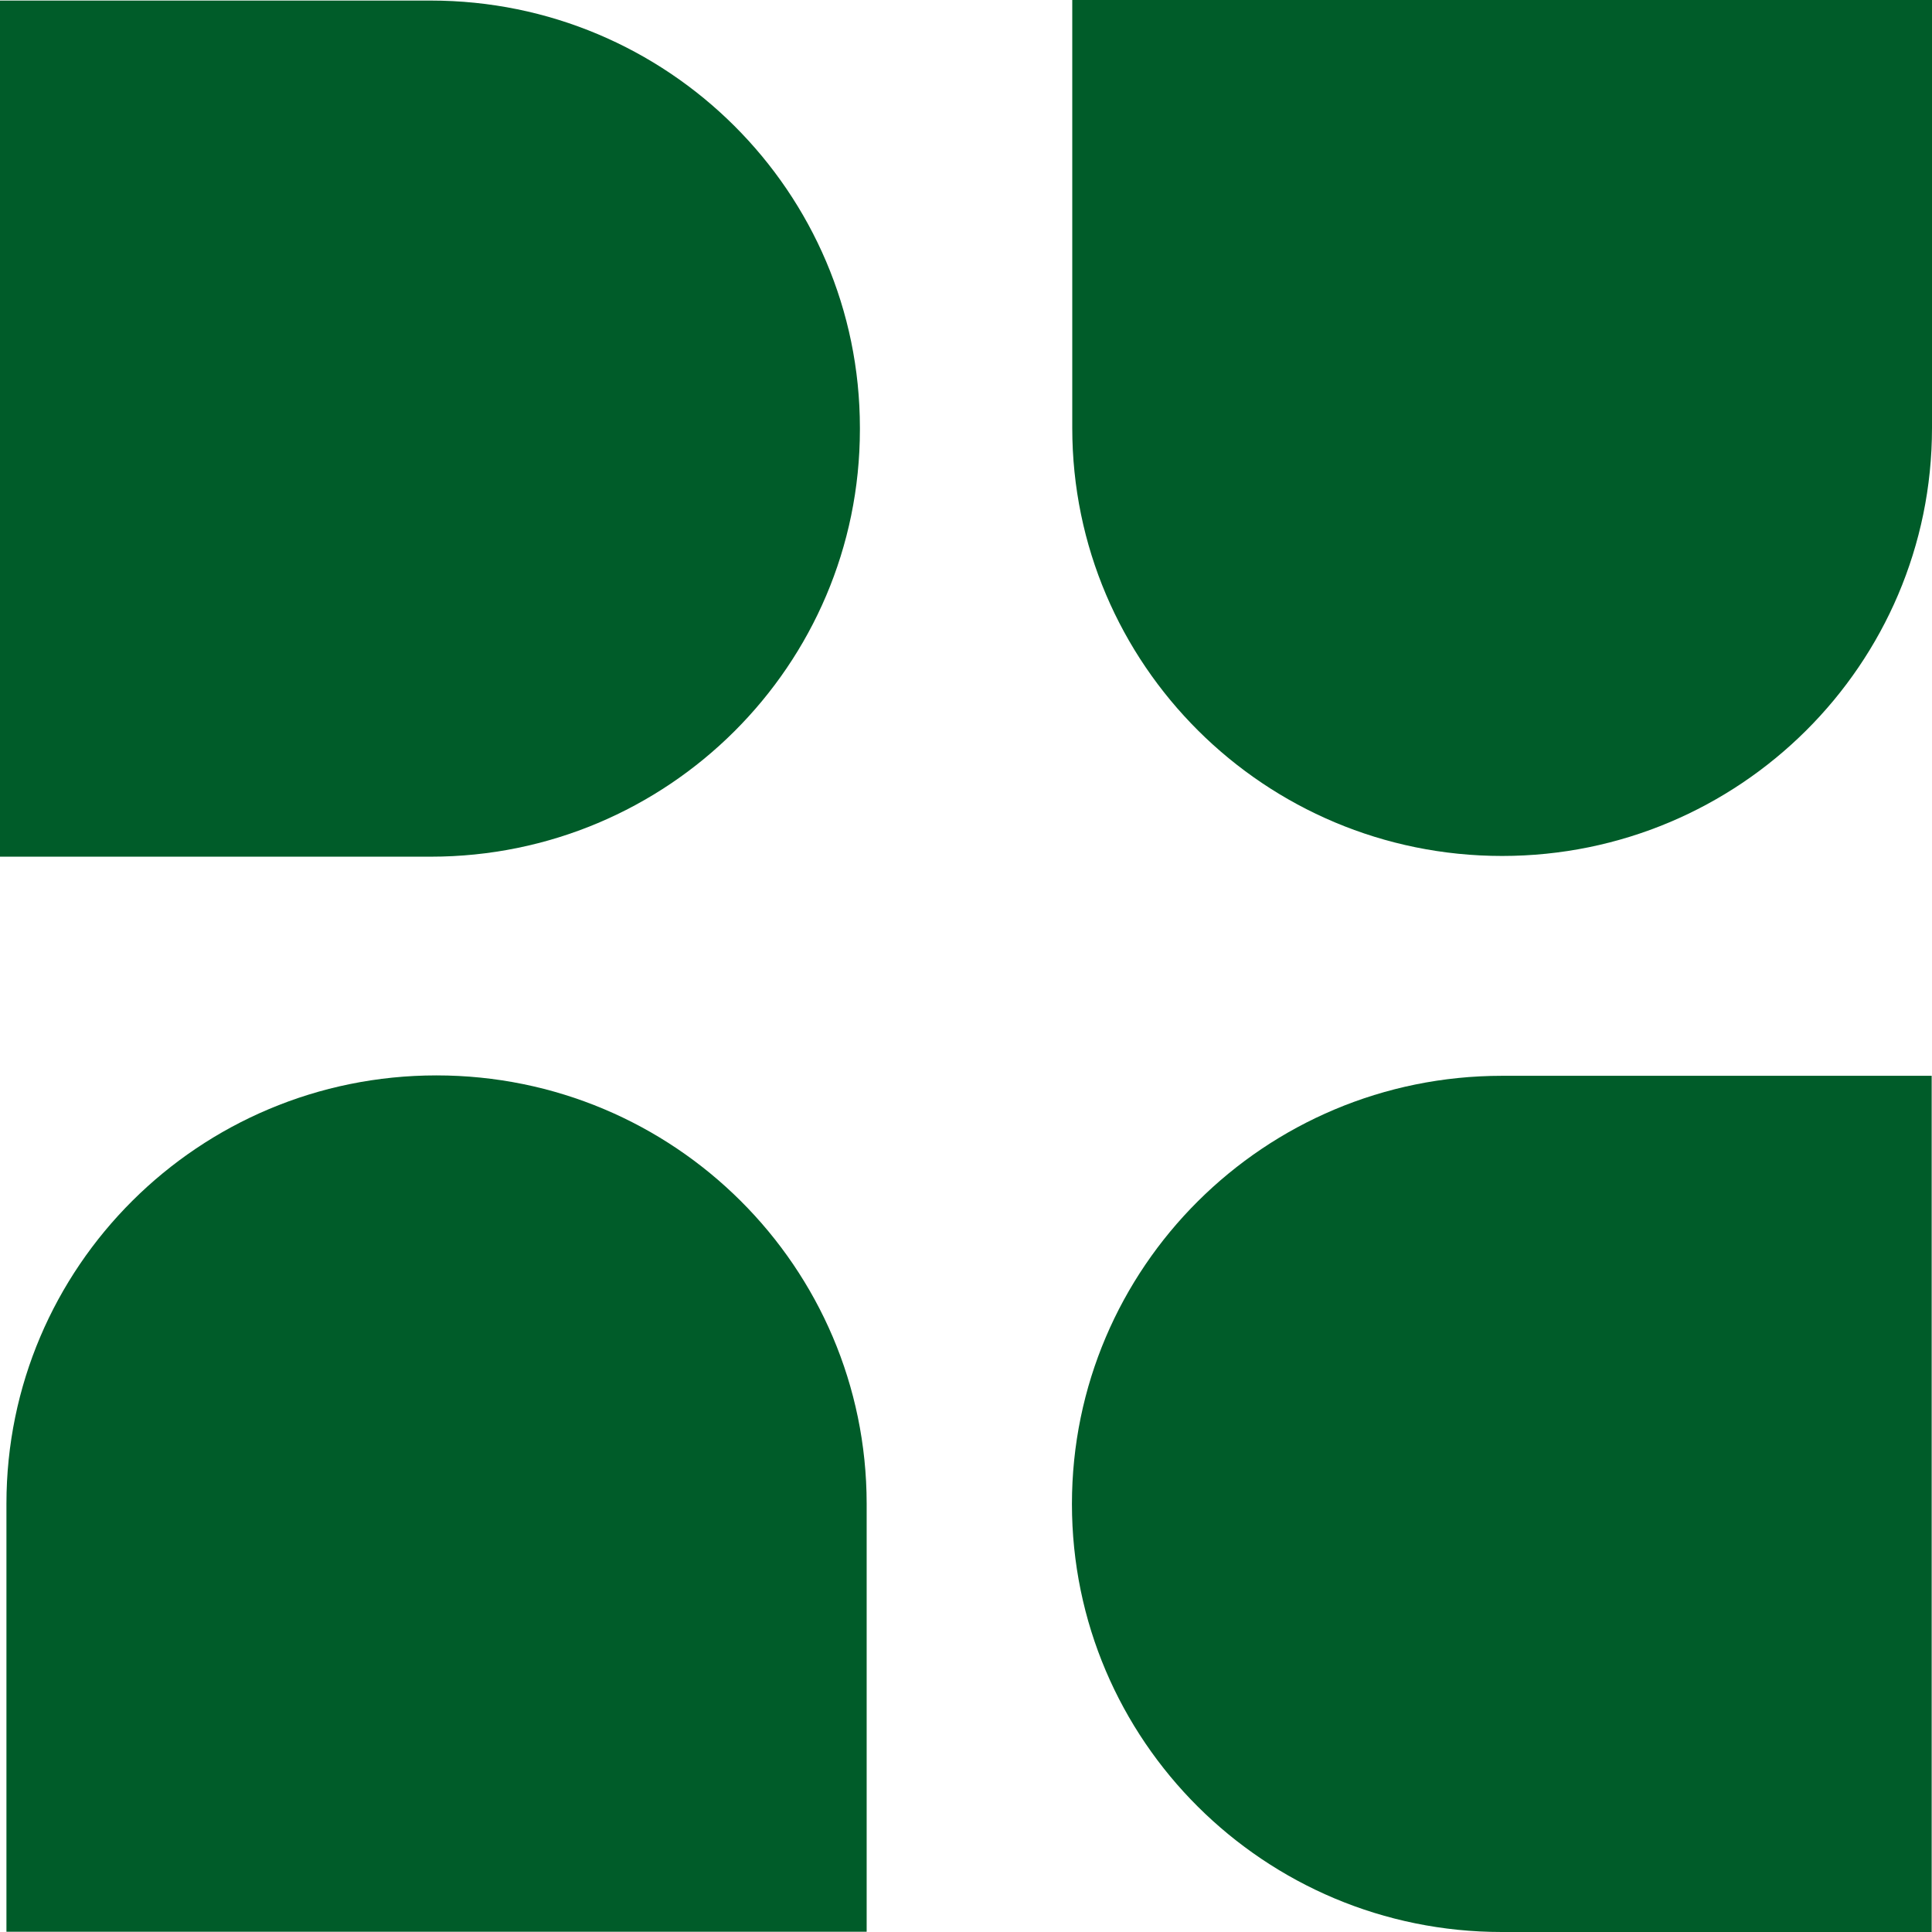
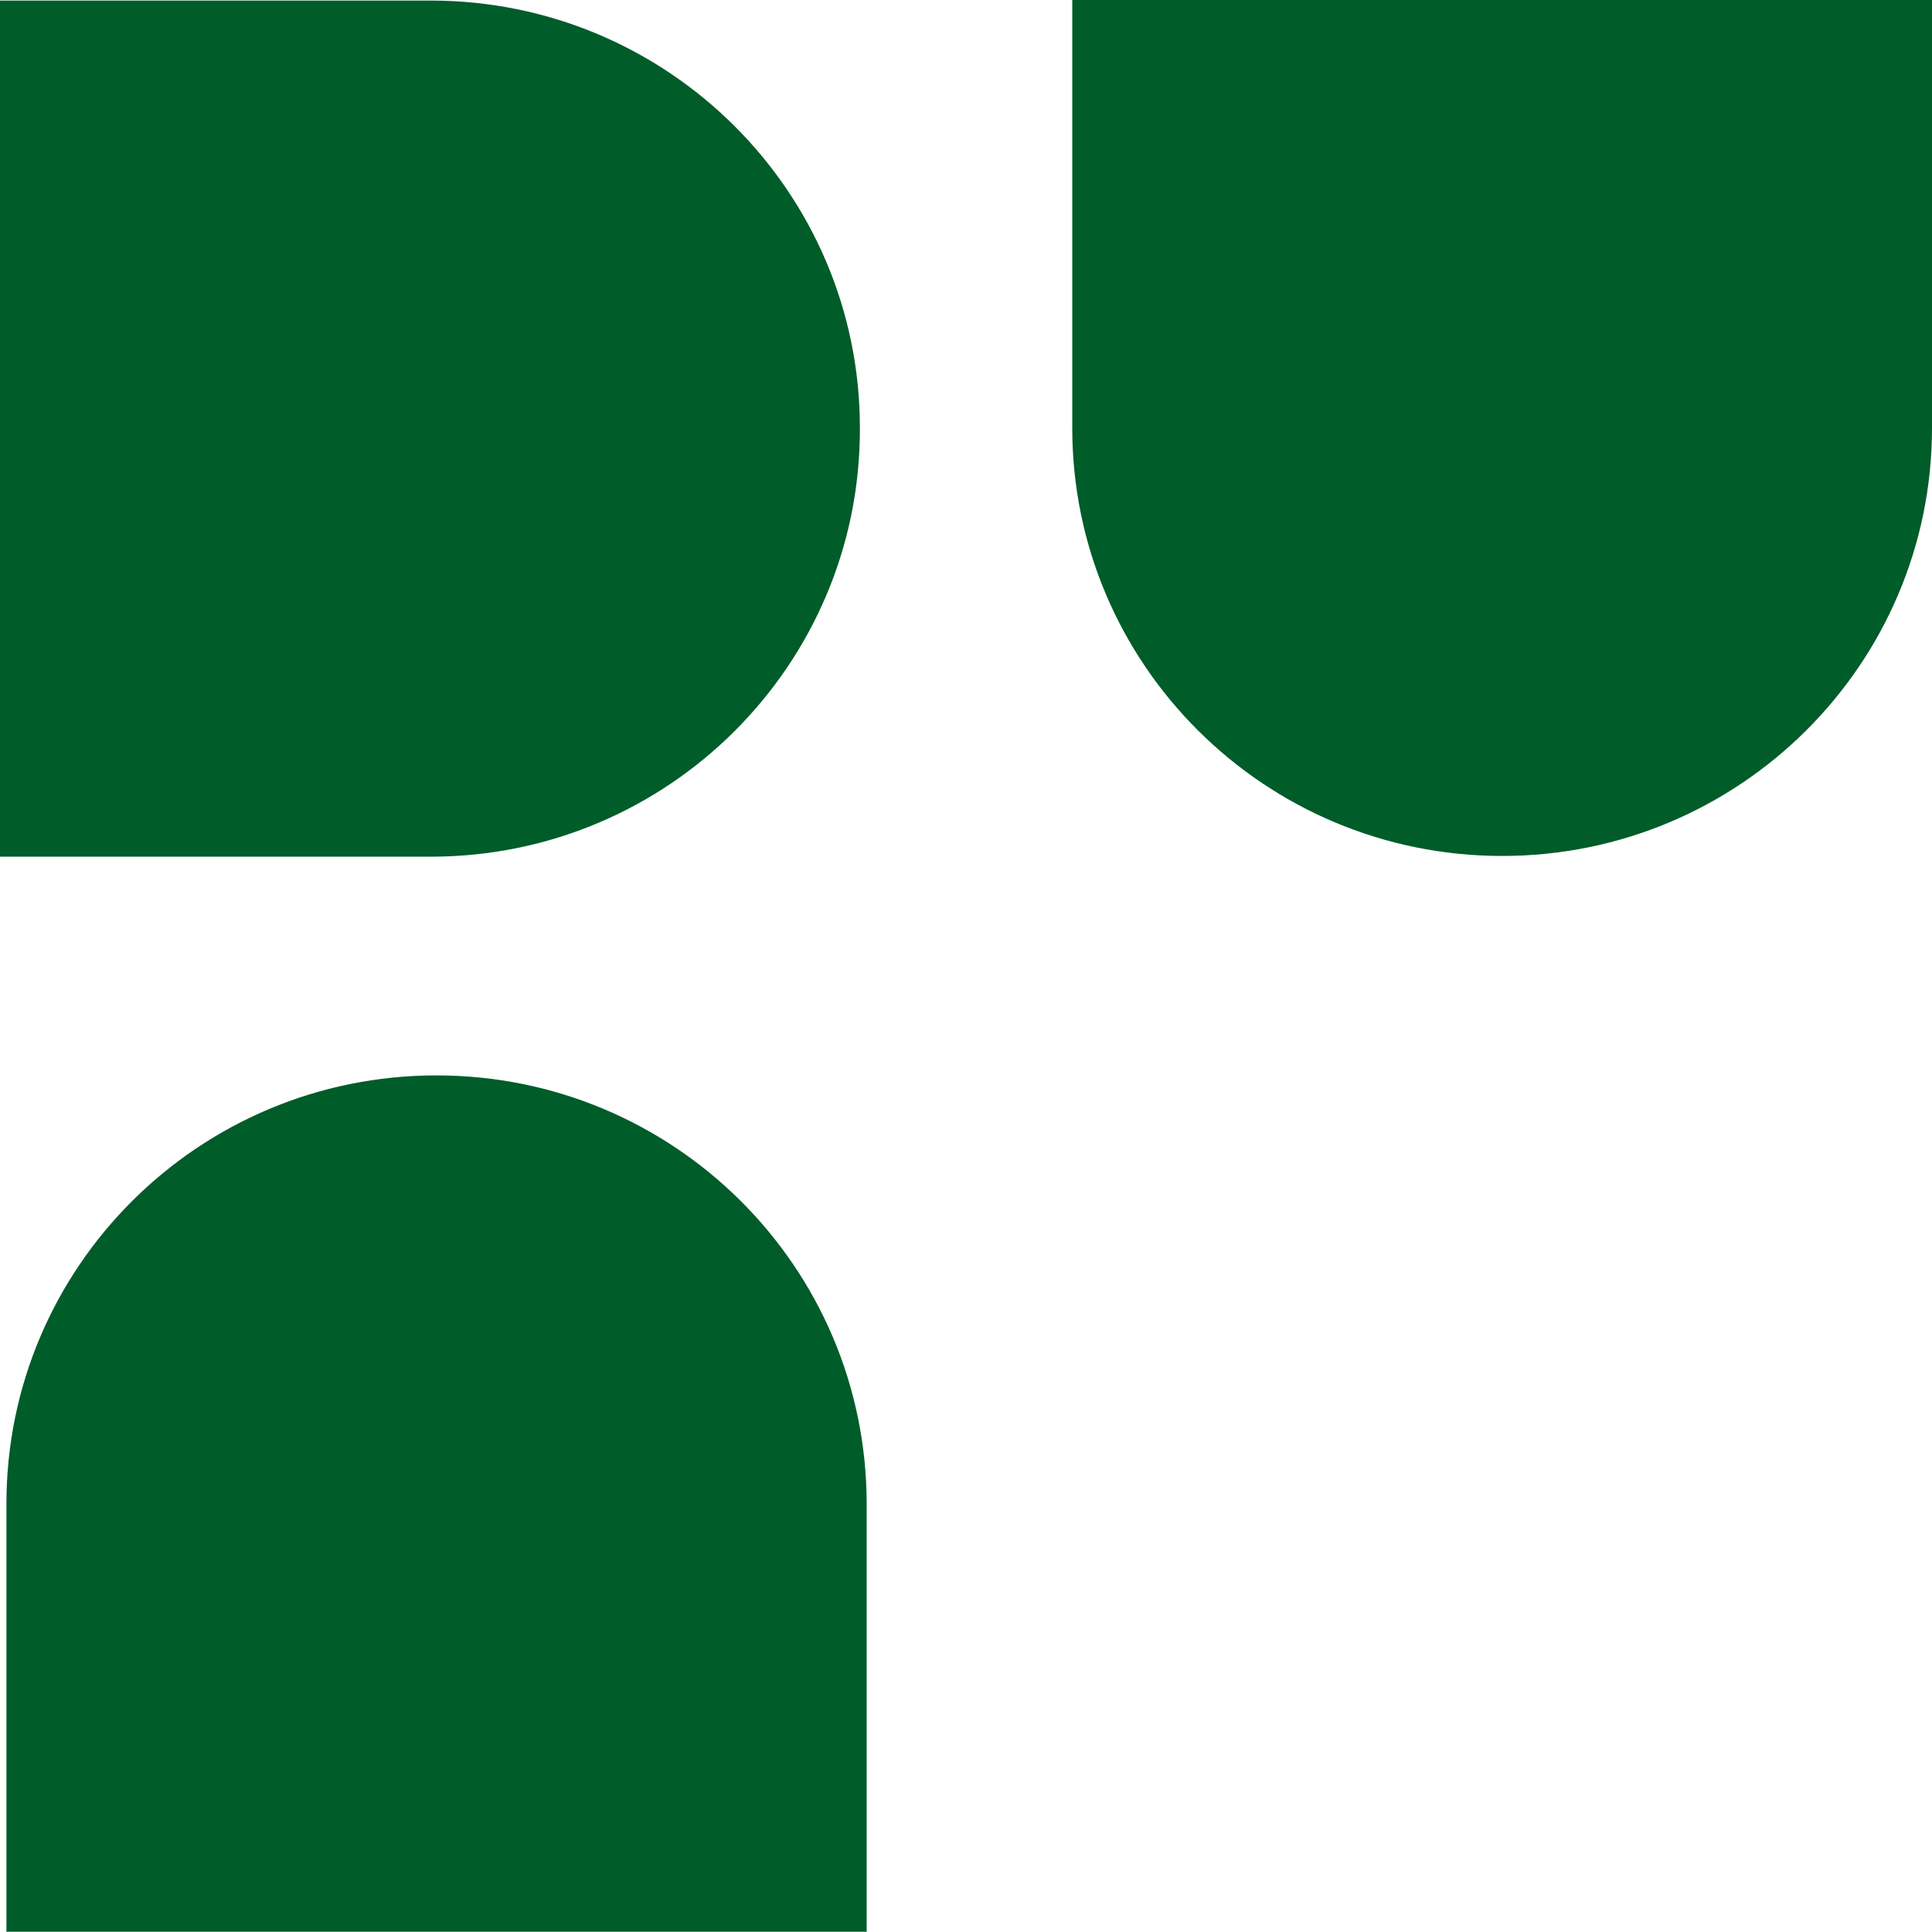
<svg xmlns="http://www.w3.org/2000/svg" width="24" height="24" viewBox="0 0 24 24" fill="none">
  <path d="M5.422 13.359C2.471 13.359 0.08 15.74 0.08 18.678V23.997H10.766V18.678C10.764 15.74 8.372 13.359 5.422 13.359Z" fill="#005c29" />
-   <path d="M13.316 18.683C13.316 21.621 15.708 24 18.656 24H23.996V13.364H18.659C15.708 13.364 13.316 15.746 13.316 18.683Z" fill="#005c29" />
  <path d="M13.32 0V5.317C13.32 8.254 15.712 10.633 18.66 10.633C21.608 10.633 24 8.252 24 5.317V0H13.32Z" fill="#005c29" />
  <path d="M5.351 0.007H0V10.642H5.351C8.295 10.642 10.682 8.265 10.682 5.334V5.315C10.682 2.384 8.295 0.007 5.351 0.007Z" fill="#005c29" />
</svg>